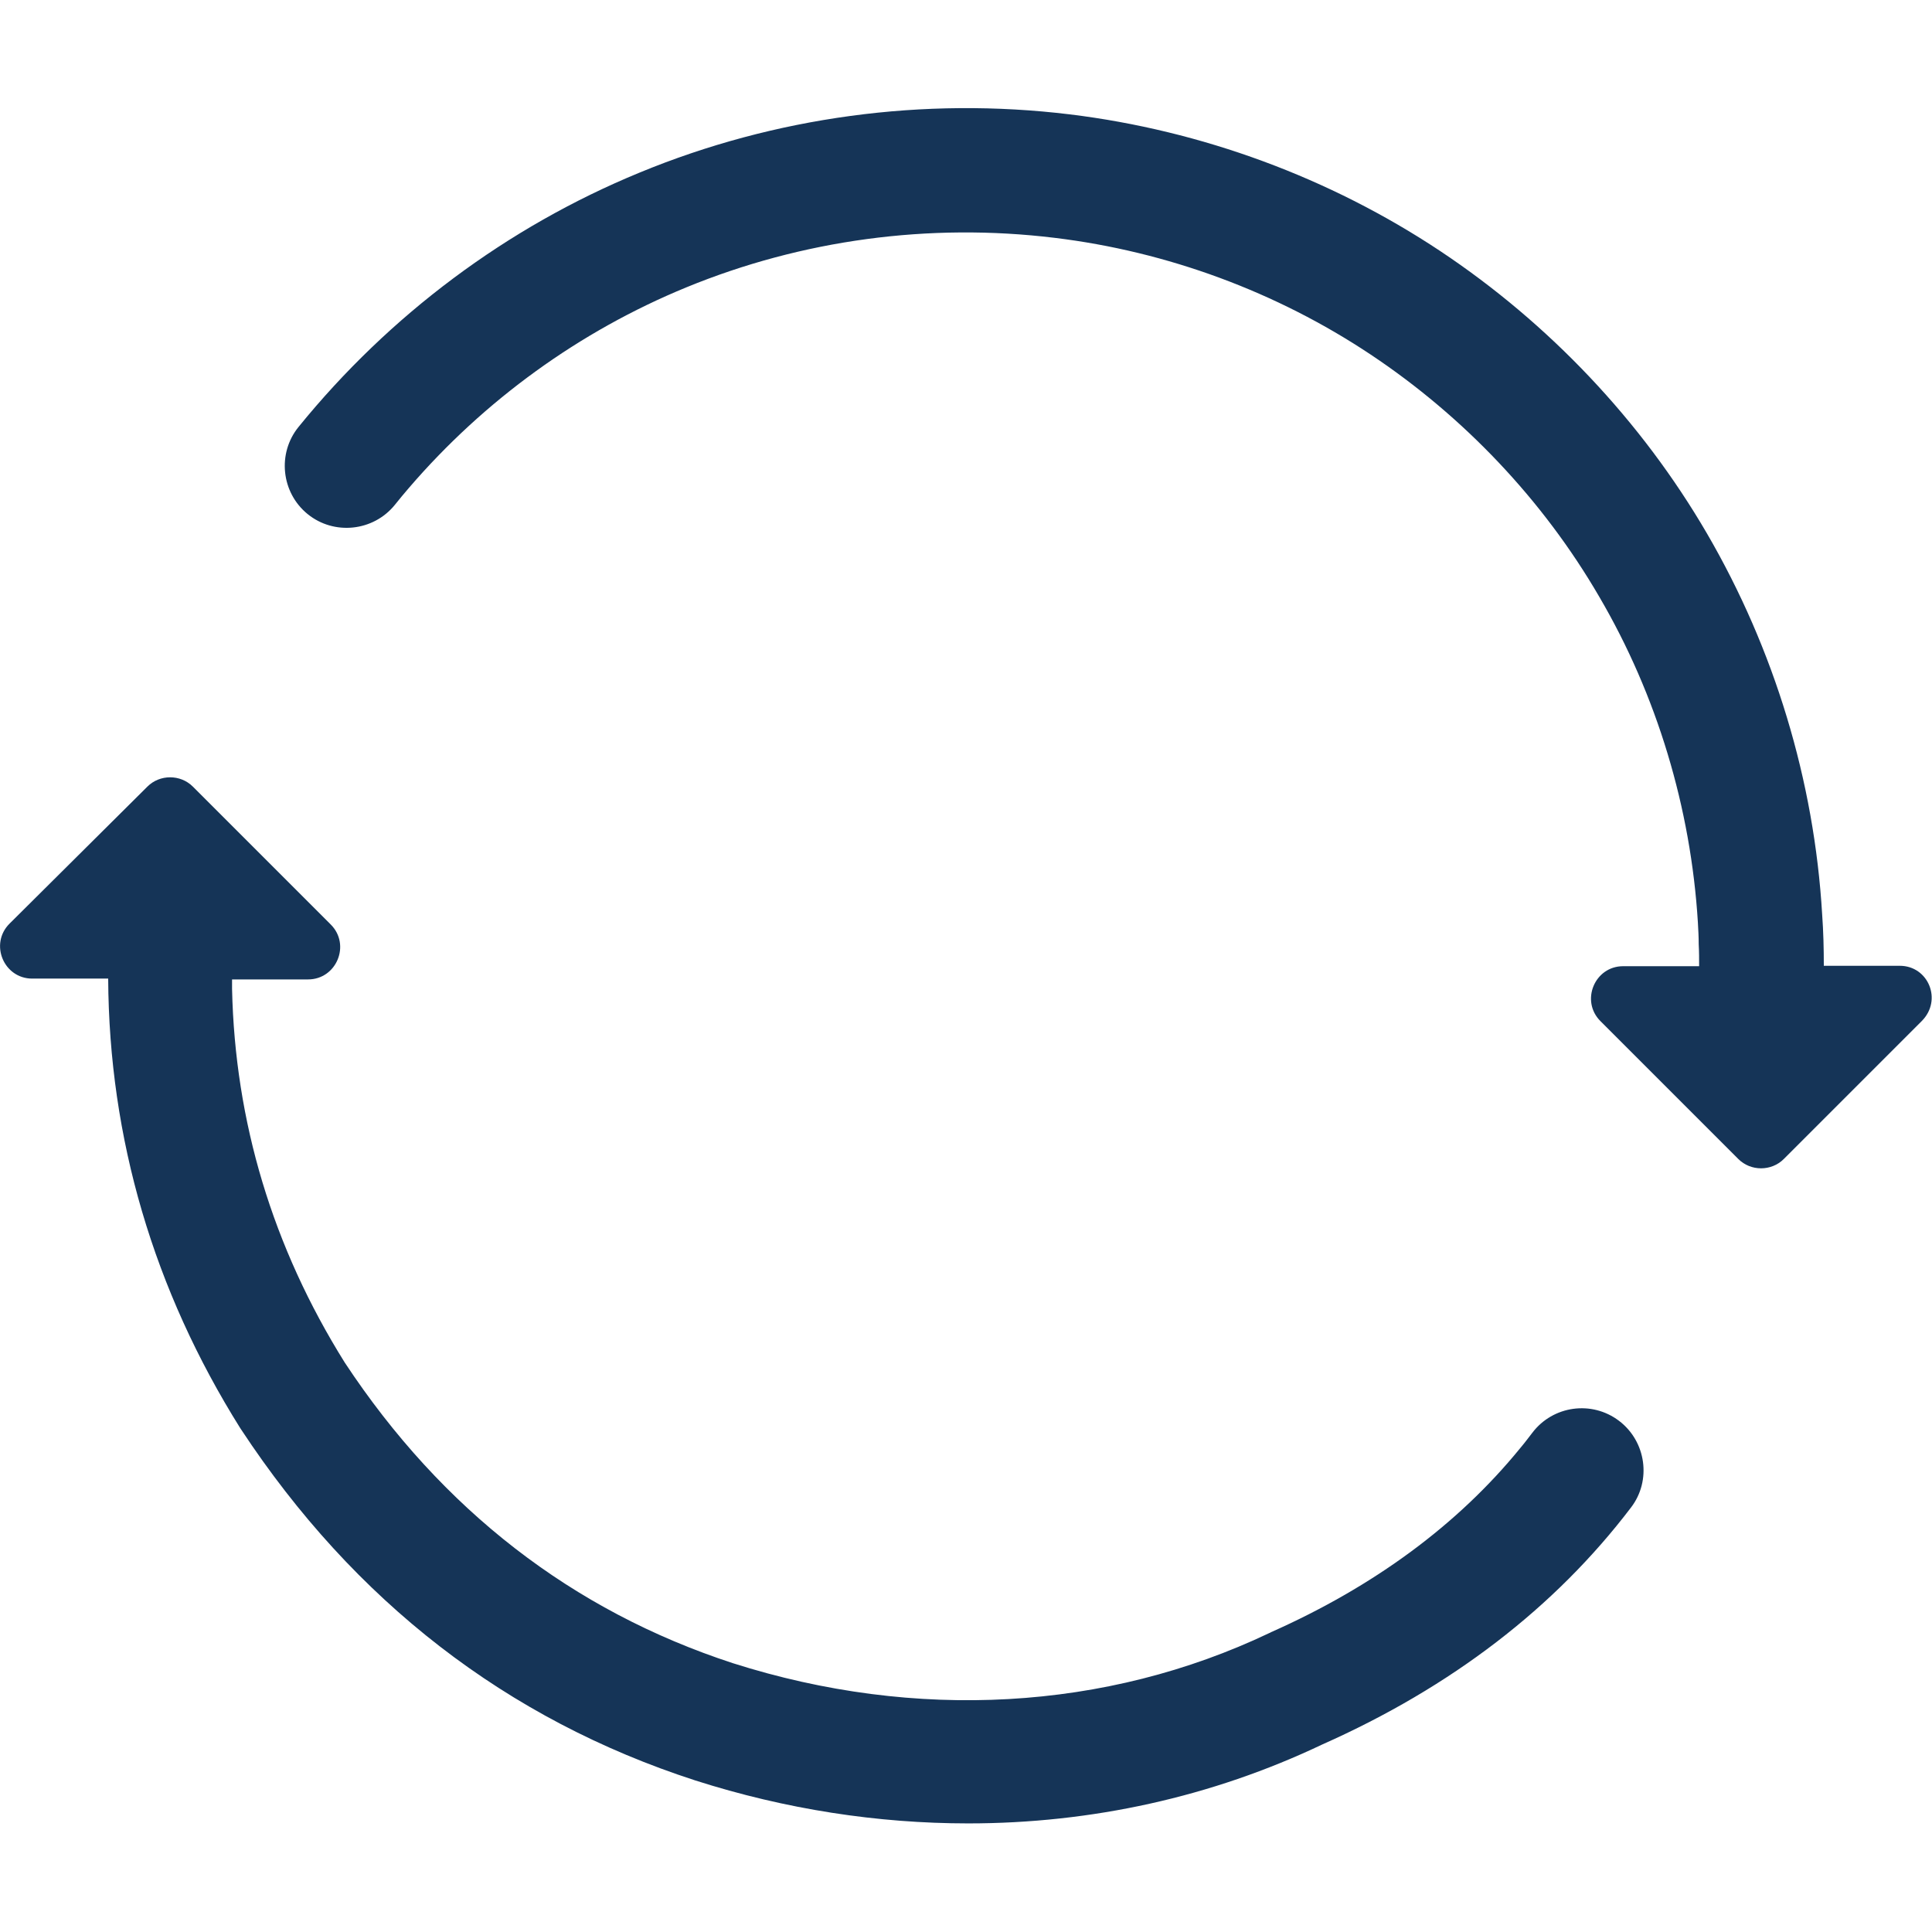
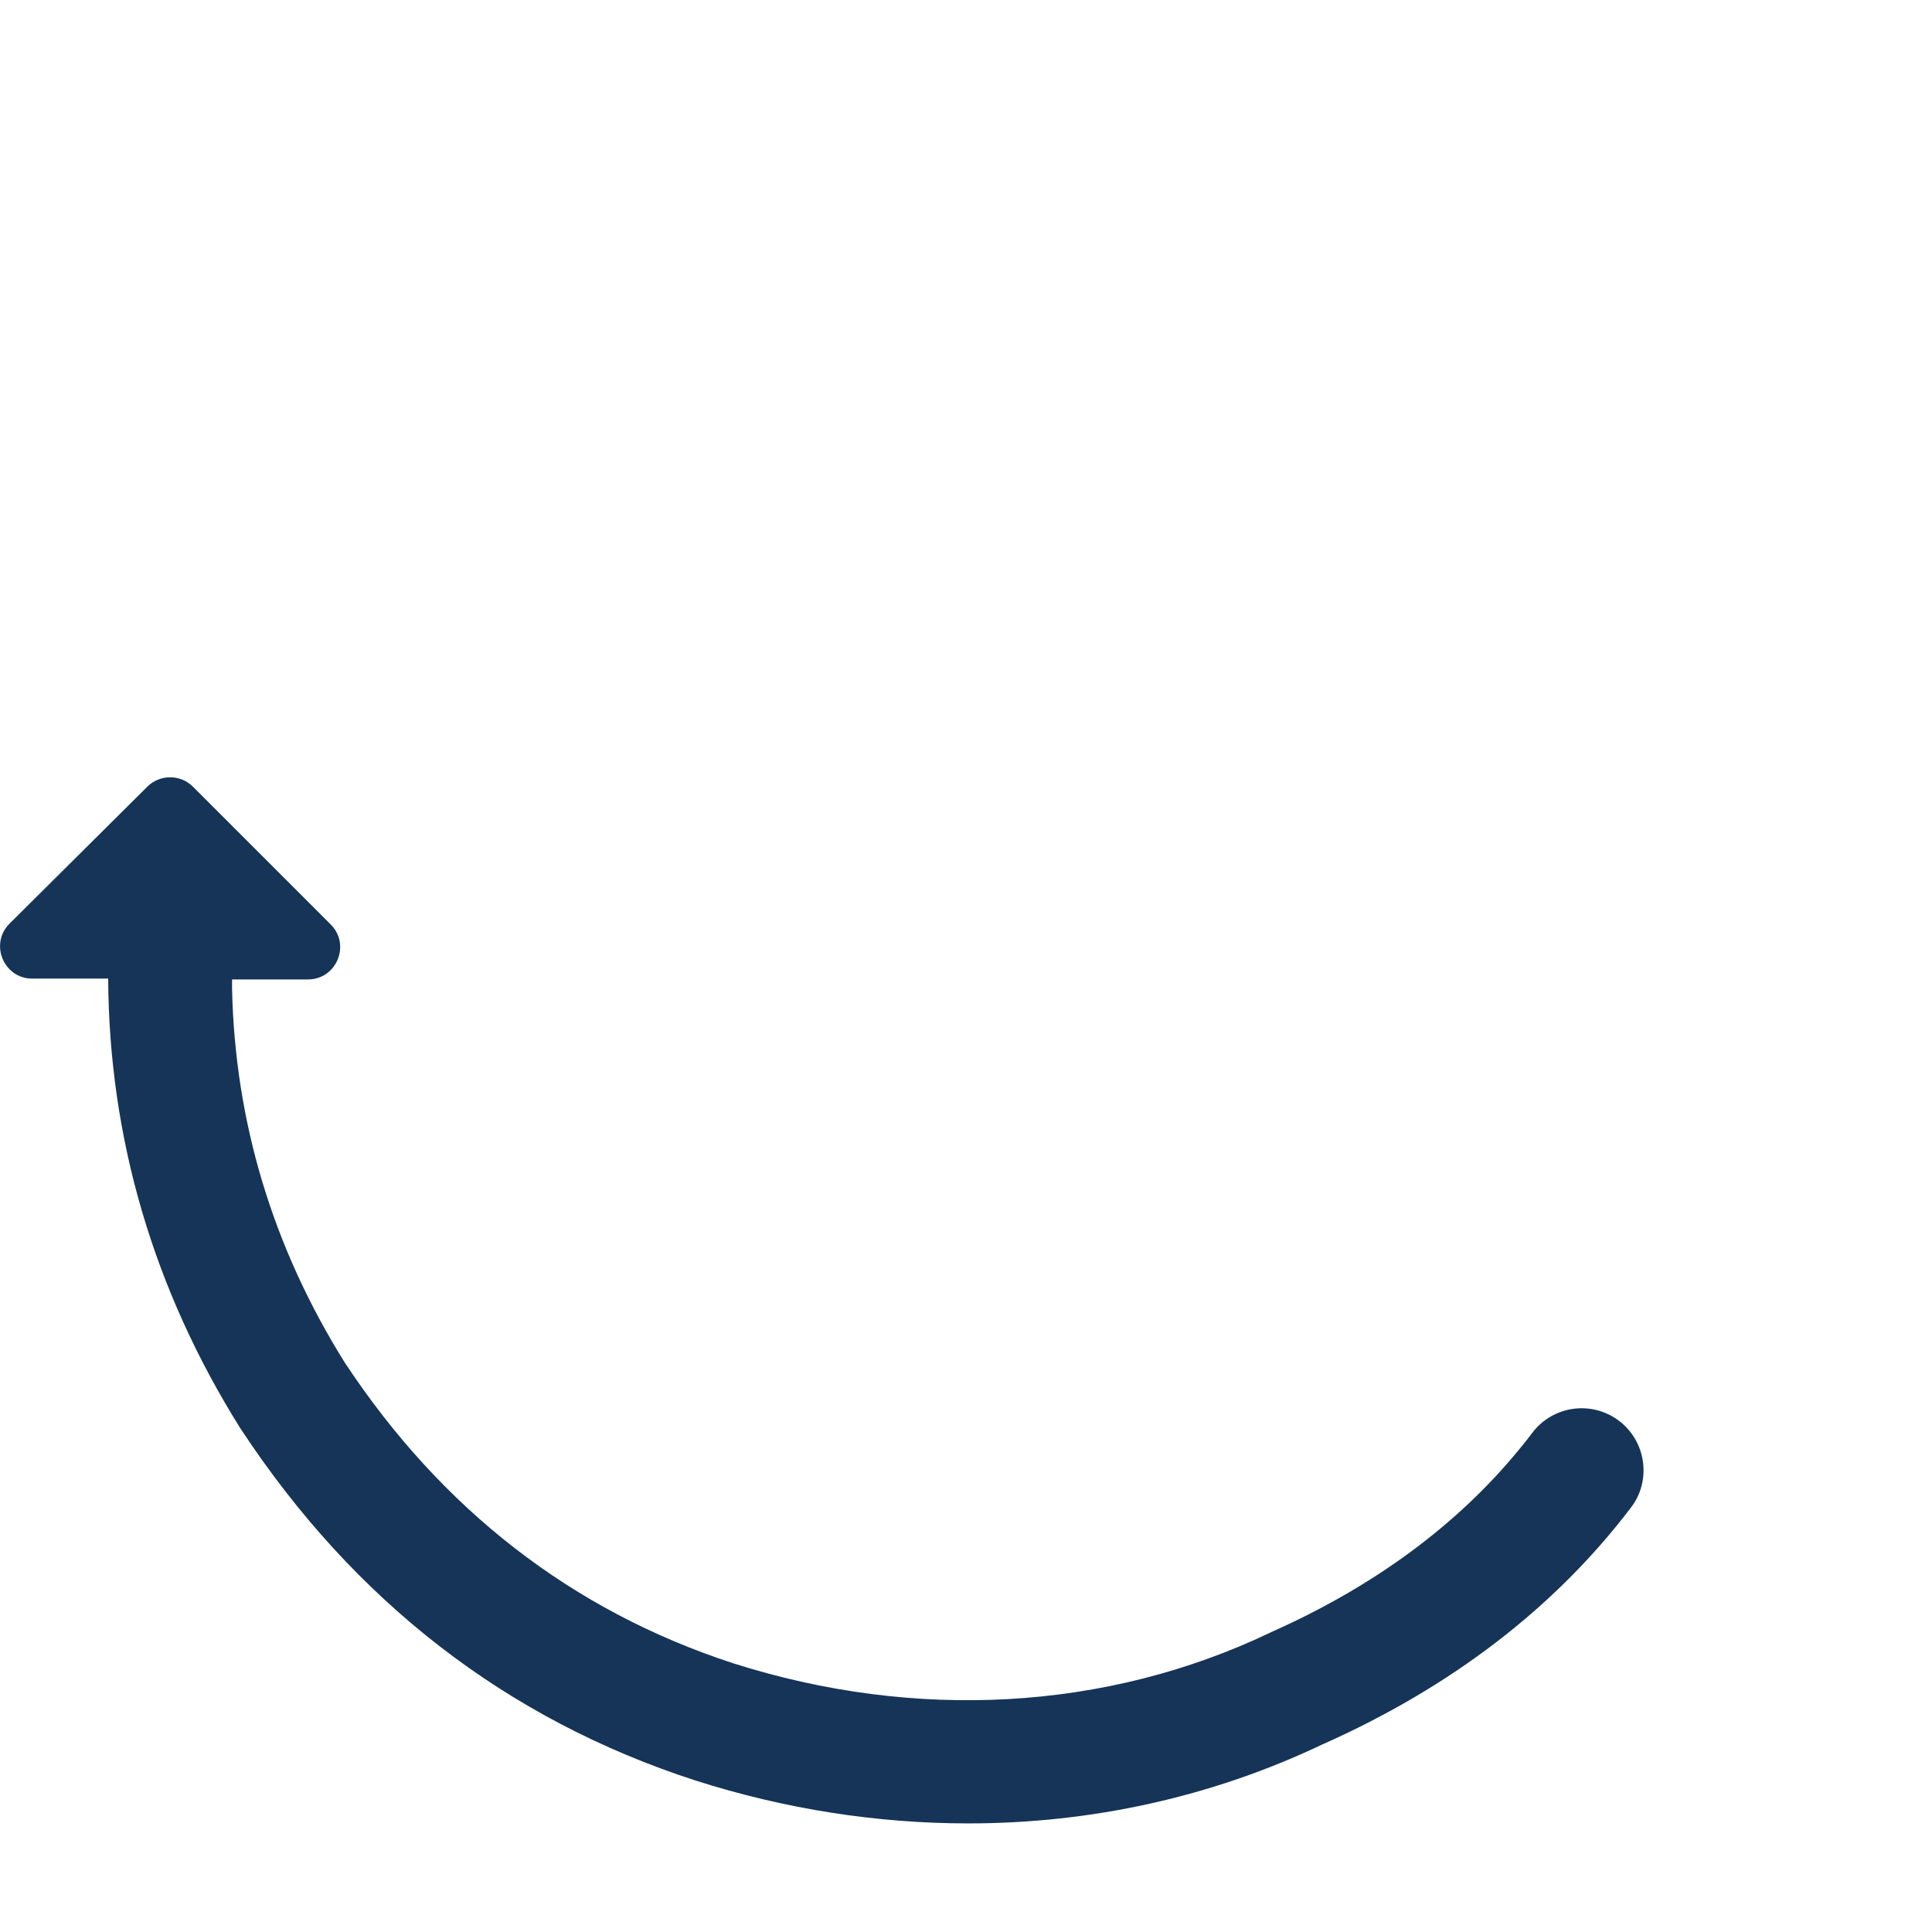
<svg xmlns="http://www.w3.org/2000/svg" version="1.1" id="Capa_1" x="0px" y="0px" viewBox="0 0 467.9 467.9" style="enable-background:new 0 0 467.9 467.9;" xml:space="preserve">
  <style type="text/css">
	.st0{fill:#153457;}
</style>
  <g>
    <path class="st0" d="M392.1,344.1c-6.6-5-16-3.7-21,2.9c-1,1.3-1.9,2.5-3,3.8c-15,18.4-35.3,33.4-60.3,44.5   c-0.1,0.1-0.2,0.1-0.4,0.2c-39.5,18.8-85.6,21.4-129.9,7.3c-38.9-12.7-70.5-37.2-94-72.8c-17.5-28-26.6-58.4-27.3-90.5   c0-0.8,0-1.6,0-2.3h18.4c6.9,0,10.4-8.4,5.5-13.3l-33.4-33.4c-3-3-8-3-11,0L2.3,223.7c-4.9,4.9-1.4,13.3,5.5,13.3h18.4   c0.2,38.7,11,75.4,32,108.9c0.1,0.1,0.1,0.2,0.2,0.3c27.4,41.6,64.3,70.2,110,85c21.9,7,44.2,10.4,66.1,10.4   c29.8,0,59-6.4,85.7-19.1c31.3-13.9,56.4-33.2,74.8-57.4C400,358.6,398.7,349.1,392.1,344.1z" />
-     <path class="st0" d="M460.1,233.9h-18.4c0-4.1-0.1-8.3-0.4-12.4c-1.9-32.4-11.6-64.3-27.9-92.3c-15.9-27.3-38.3-50.9-64.6-68.4   C322,43,291,31.6,259.1,27.7c-35.4-4.3-71.5,0.6-104.2,14.1C122.8,55,94.3,76.3,72.3,103.4c-5.2,6.4-4.2,15.9,2.2,21.1   c6.4,5.2,15.9,4.2,21.1-2.2c1.1-1.4,2.3-2.8,3.4-4.1c18.3-21.3,41.4-38,67.2-48.6c28-11.5,58.8-15.7,89.2-12   c27.3,3.3,53.8,13.1,76.6,28.3c22.5,15,41.7,35.2,55.3,58.6c14,23.9,22.2,51.2,23.9,78.9c0.1,1.8,0.2,3.5,0.2,5.3   c0.1,1.8,0.1,3.5,0.1,5.3h-18.4c-6.9,0-10.4,8.4-5.5,13.3l33.4,33.4c3,3,8,3,11,0l33.4-33.4C470.5,242.2,467,233.9,460.1,233.9z" />
  </g>
</svg>